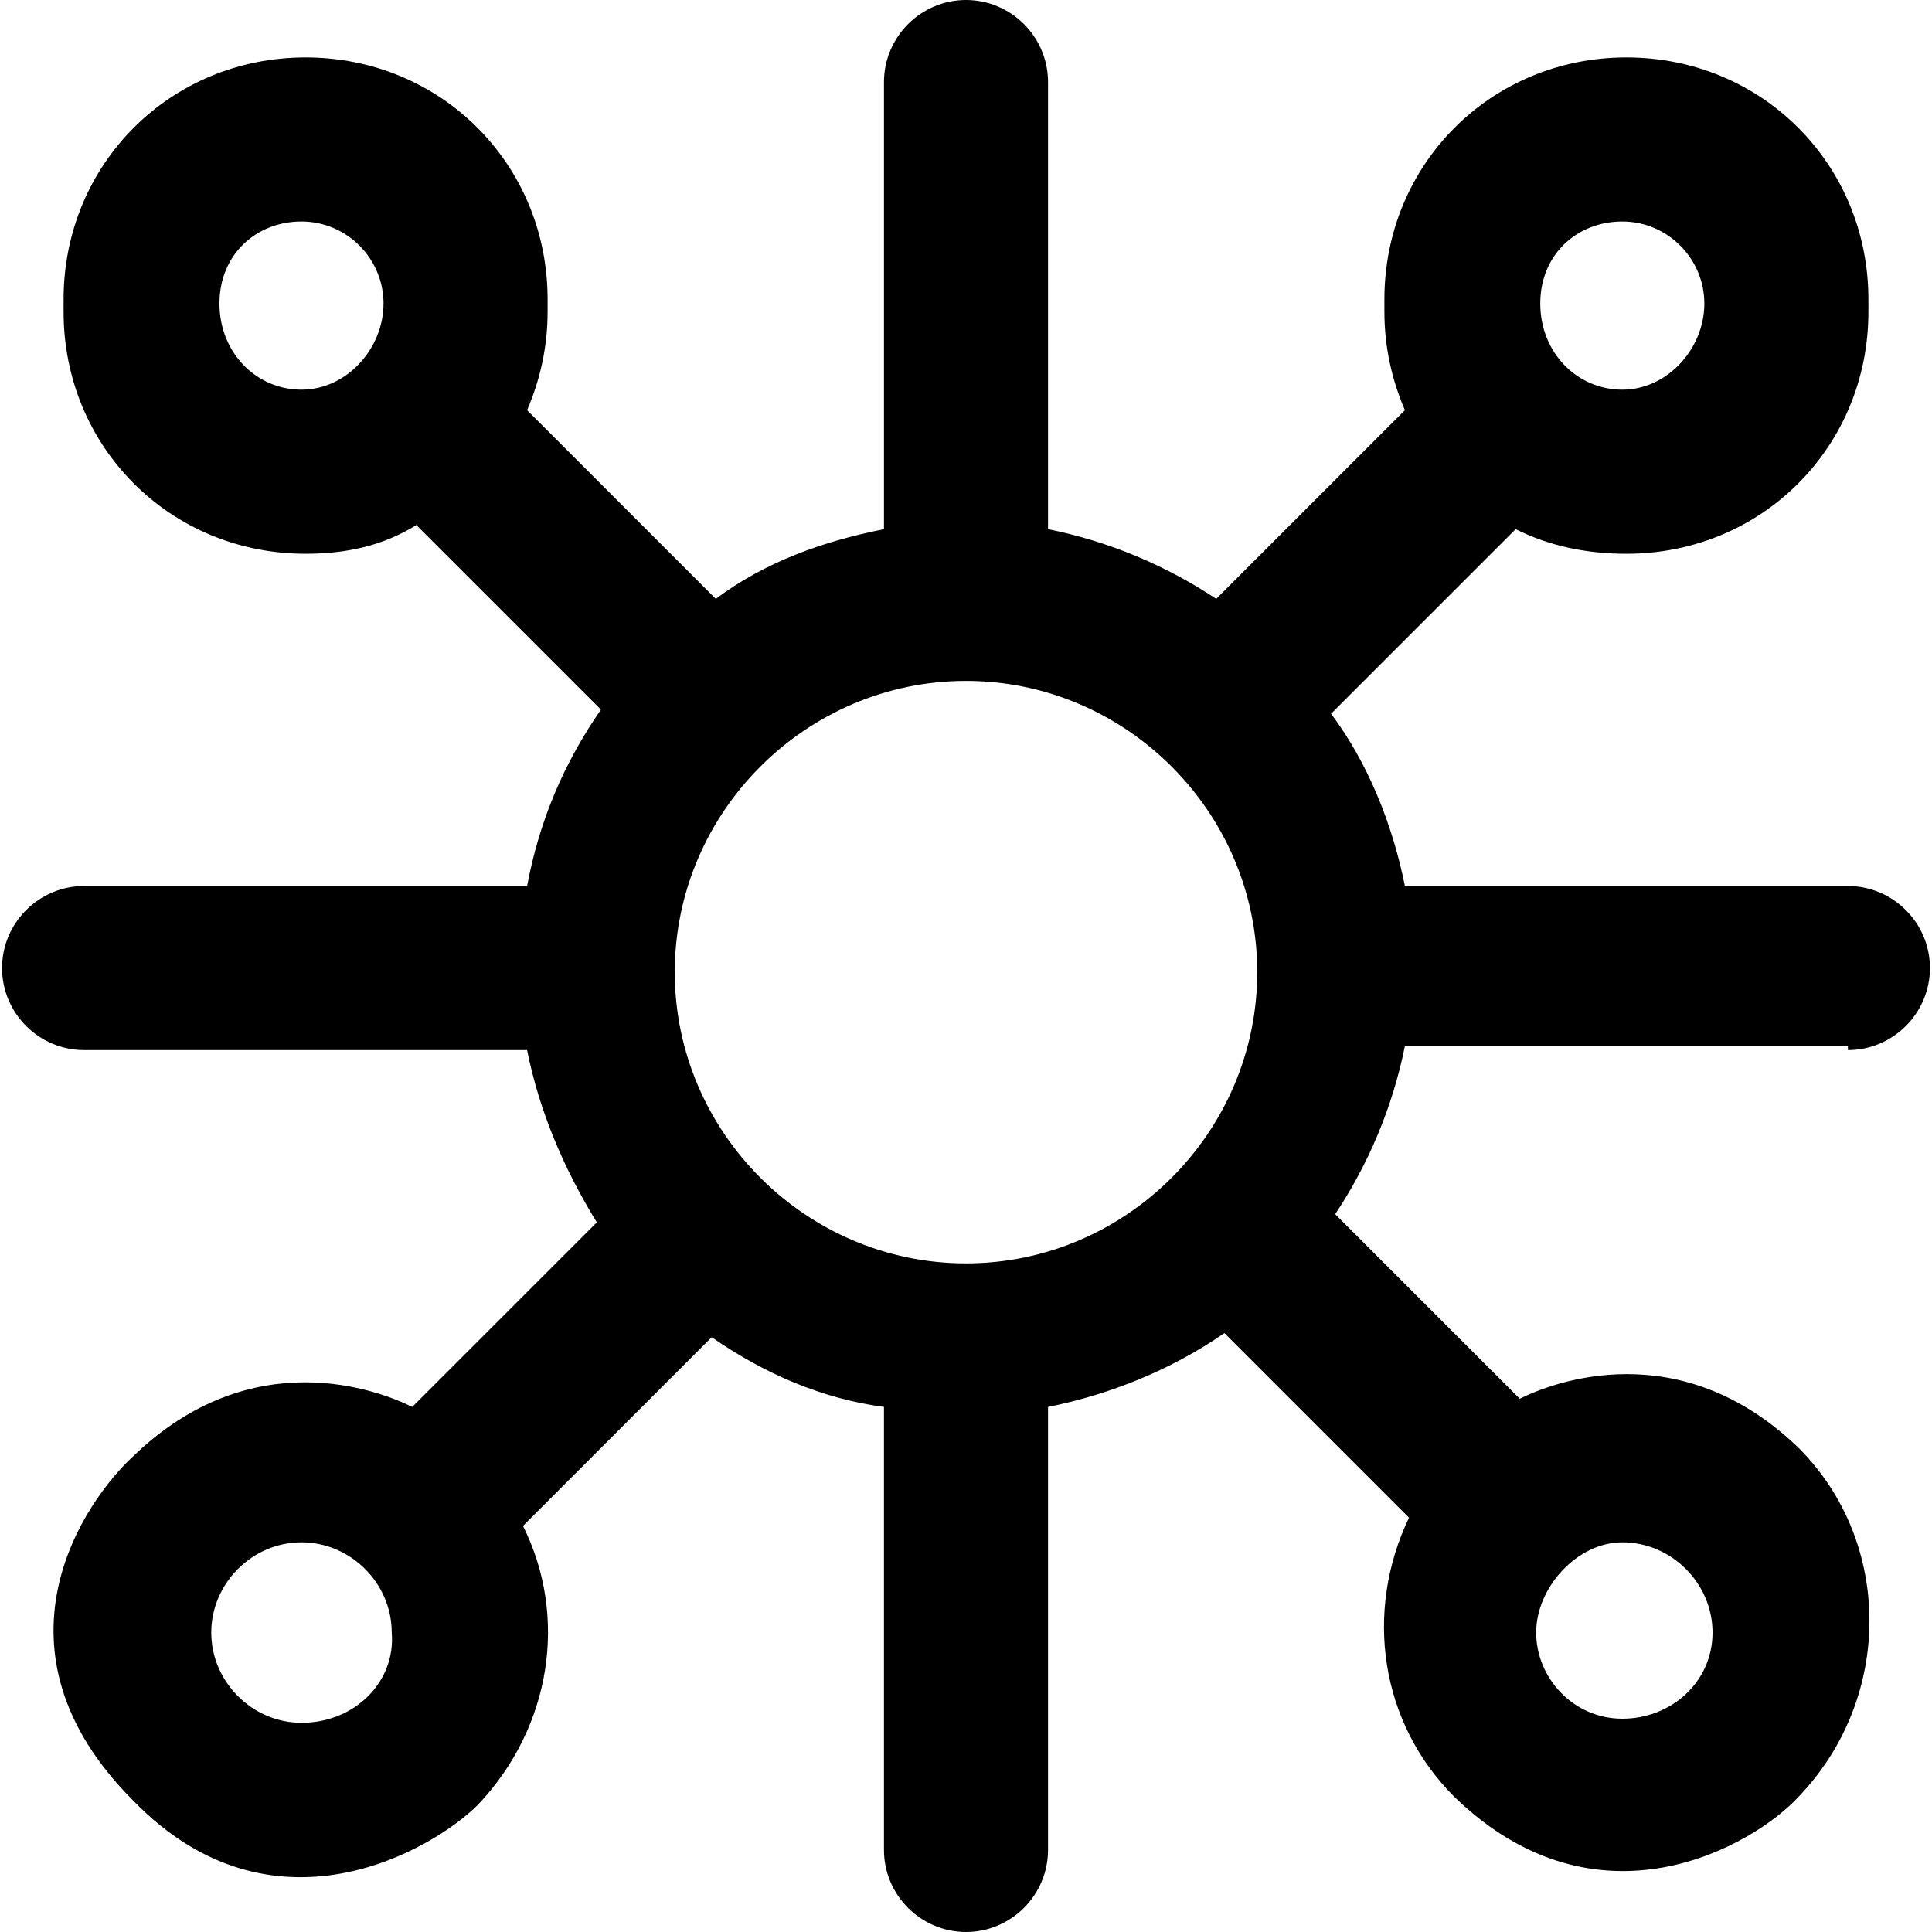
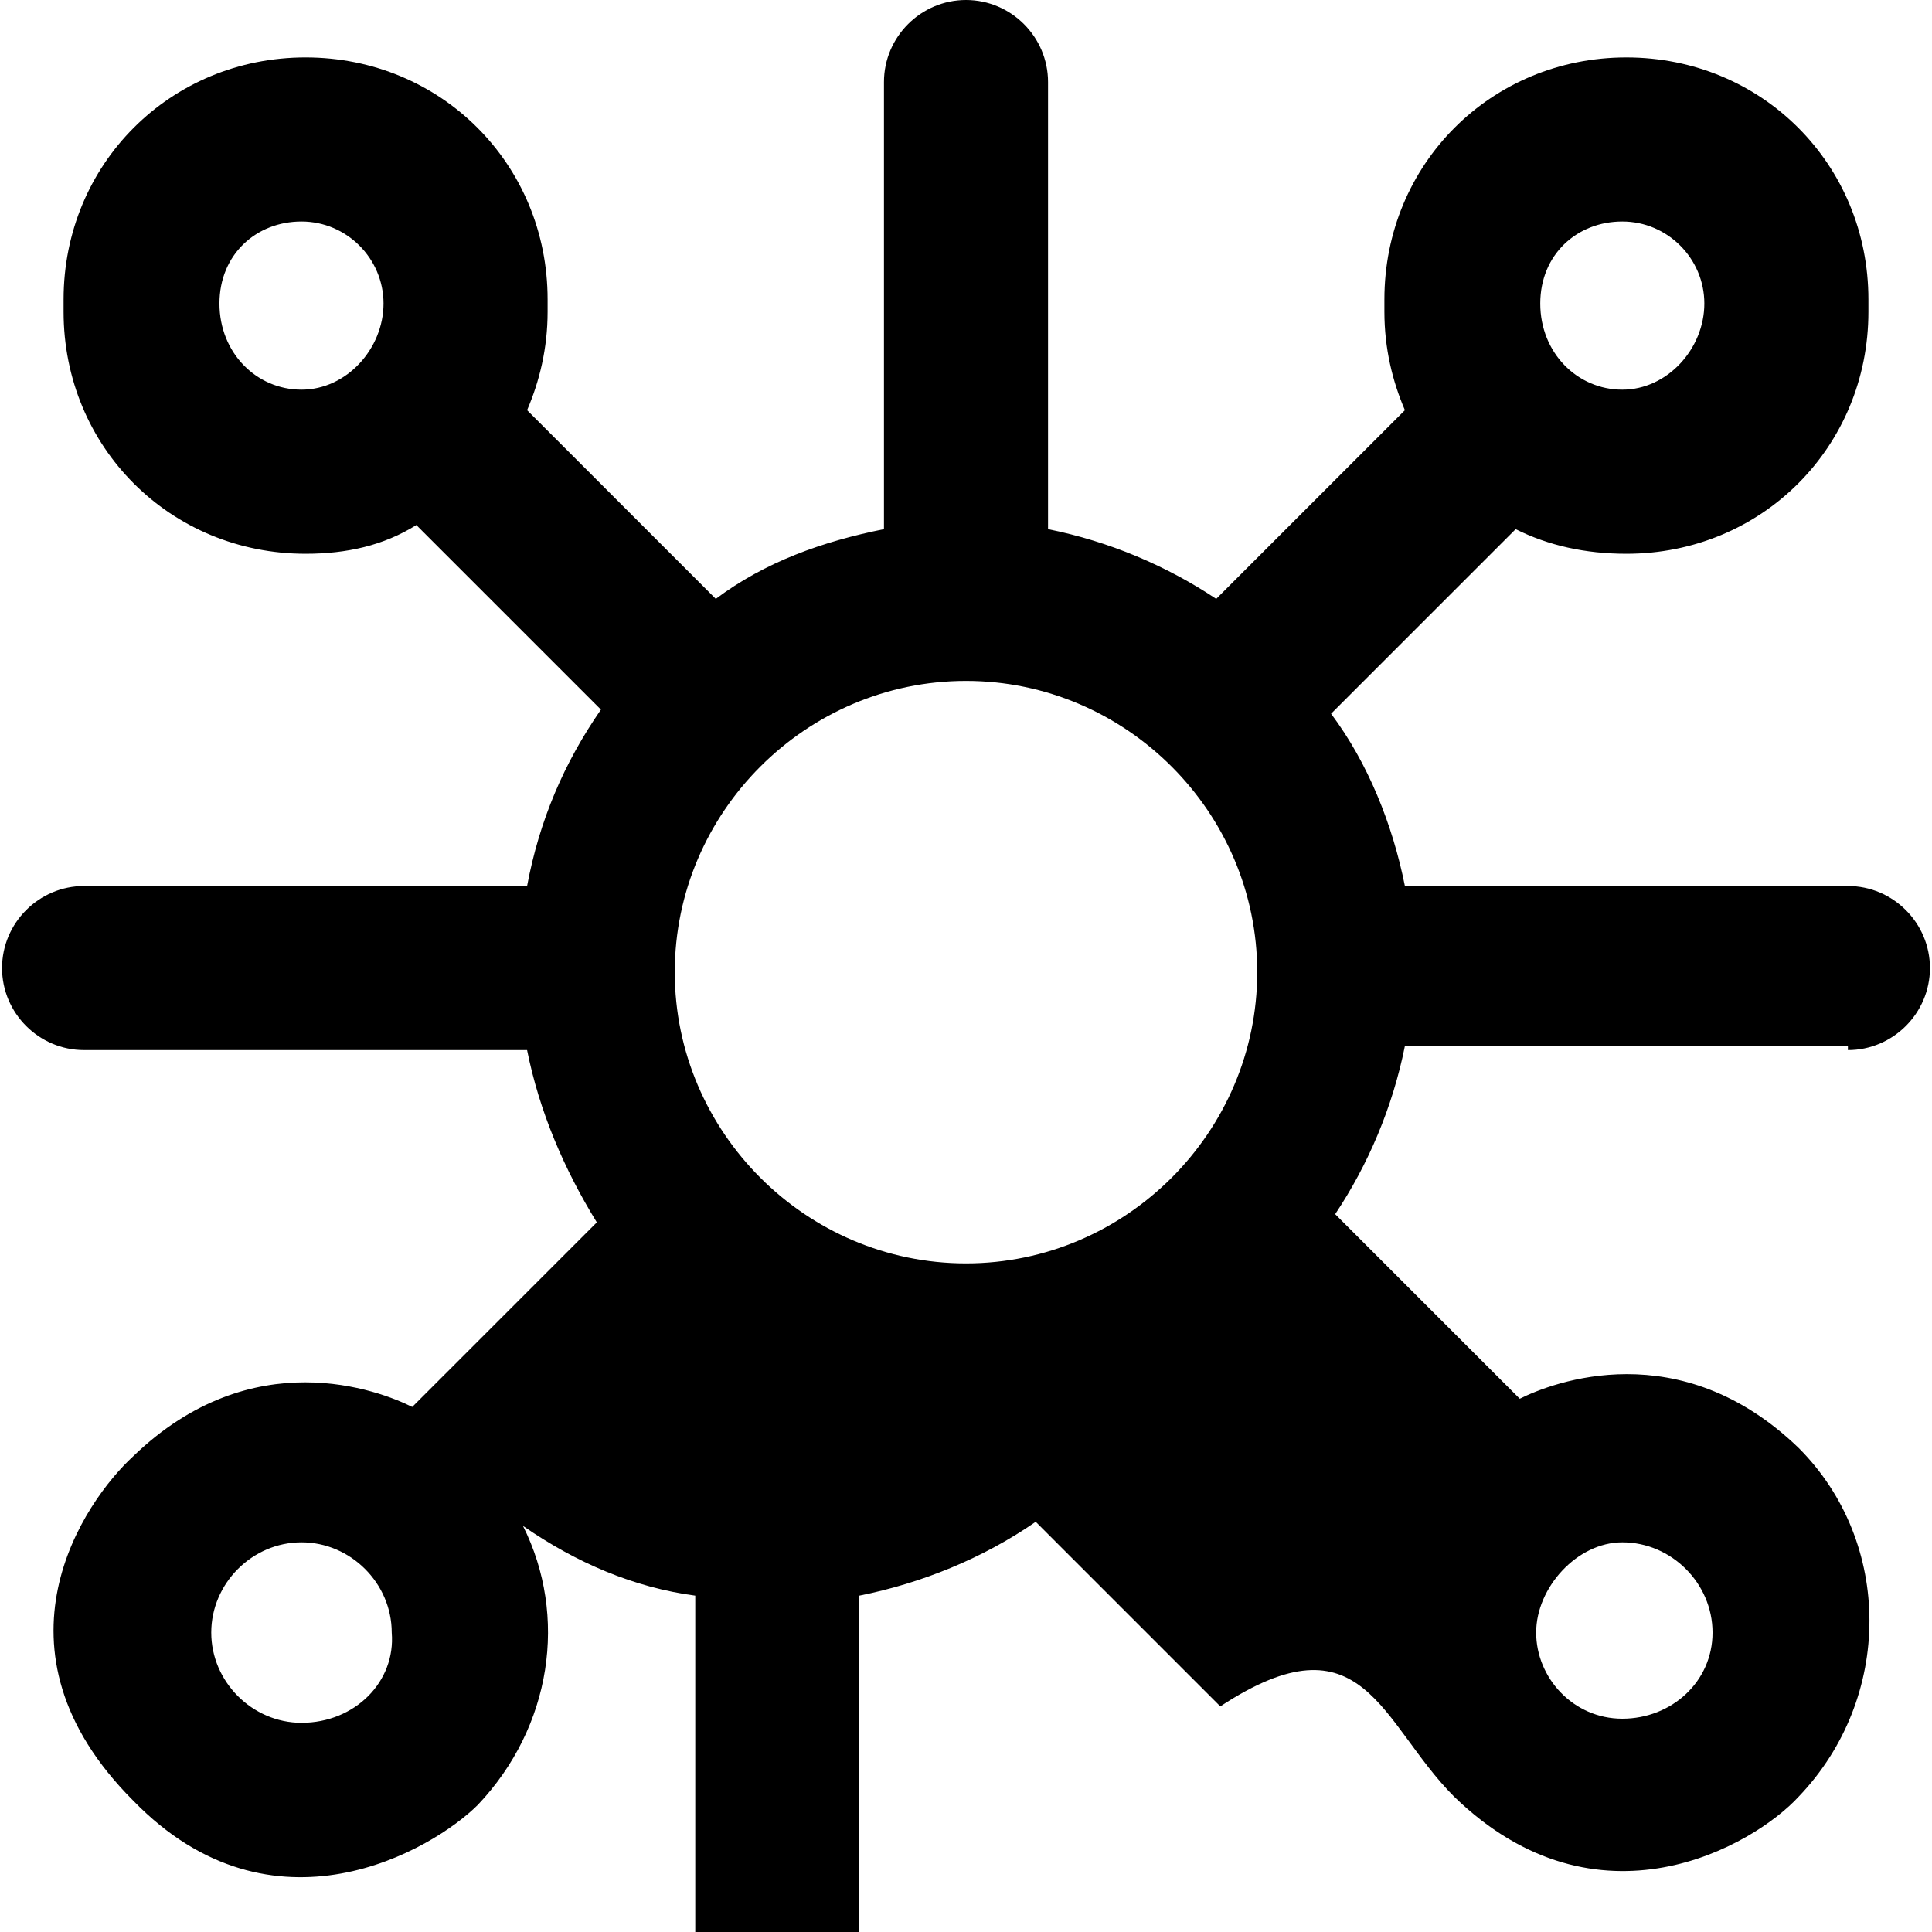
<svg xmlns="http://www.w3.org/2000/svg" version="1.1" id="Layer_1" x="0px" y="0px" viewBox="0 0 502.4 502.4" style="enable-background:new 0 0 502.4 502.4;" xml:space="preserve">
  <g>
    <g>
-       <path d="M501.866,251.733c0-11.733-9.6-21.333-21.333-21.333h-115.2c-3.2-16-9.6-32-19.2-44.8l48-48    c8.533,4.267,18.133,6.4,28.8,6.4c35.2,0,62.933-27.733,62.933-62.933v-3.2c0-35.2-27.733-62.933-62.933-62.933    S360,42.667,360,77.867v3.2c0,9.6,2.133,18.133,5.333,25.6l-49.067,49.067c-12.8-8.533-27.733-14.933-43.733-18.133V21.333    C272.533,9.6,262.933,0,251.2,0c-11.733,0-21.333,9.6-21.333,21.333V137.6c-16,3.2-30.933,8.533-43.733,18.133l-49.067-49.067    c3.2-7.467,5.333-16,5.333-25.6v-3.2c0-35.2-27.733-62.933-62.933-62.933S16.533,42.667,16.533,77.867v3.2    c0,35.2,27.733,62.933,62.933,62.933c10.667,0,20.267-2.133,28.8-7.467l48,48c-9.6,13.867-16,28.8-19.2,45.867h-115.2    c-11.733,0-21.333,9.6-21.333,21.333c0,11.733,9.6,21.333,21.333,21.333h115.2c3.2,16,9.6,30.933,18.133,44.8l-48,48    c-8.533-4.267-41.6-17.067-72.533,12.8c-12.8,11.733-39.467,50.133,0,89.6c36.267,37.333,77.867,12.8,89.6,1.067    c19.2-20.267,23.467-49.067,11.733-72.533l49.067-49.067c13.867,9.6,28.8,16,44.8,18.133v115.2c0,11.733,9.6,21.333,21.333,21.333    c11.733,0,21.333-9.6,21.333-21.333v-115.2c16-3.2,32-9.6,45.867-19.2l48,48C354.667,419.2,358.934,448,378.134,467.2    c37.333,36.267,77.867,12.8,89.6,0c24.533-25.6,24.533-66.133,0-90.667c-30.933-29.867-64-17.067-72.533-12.8l-48-48    c8.533-12.8,14.933-27.733,18.133-43.733h115.199v1.067C492.266,273.067,501.866,263.467,501.866,251.733z M421.866,57.6    c11.733,0,21.333,9.6,21.333,21.333s-9.6,22.4-21.333,22.4s-21.333-9.6-21.333-22.4C400.533,66.133,410.133,57.6,421.866,57.6z     M78.4,101.333c-11.733,0-21.333-9.6-21.333-22.4c0-12.8,9.6-21.333,21.333-21.333s21.333,9.6,21.333,21.333    S90.133,101.333,78.4,101.333z M78.4,448c-12.8,0-23.467-10.667-23.467-23.467c0-12.8,10.667-23.467,23.467-23.467    c12.8,0,23.467,10.667,23.467,23.467C102.933,437.333,92.266,448,78.4,448z M251.2,328.534c-41.6,0-75.733-34.133-75.733-75.733    s34.133-75.733,75.733-75.733c41.6,0,75.733,34.133,75.733,75.733S292.8,328.534,251.2,328.534z M421.866,401.067    c12.8,0,23.467,10.667,23.467,23.467s-10.667,22.4-23.467,22.4c-12.8,0-22.4-10.667-22.4-22.4S410.133,401.067,421.866,401.067z" />
+       <path d="M501.866,251.733c0-11.733-9.6-21.333-21.333-21.333h-115.2c-3.2-16-9.6-32-19.2-44.8l48-48    c8.533,4.267,18.133,6.4,28.8,6.4c35.2,0,62.933-27.733,62.933-62.933v-3.2c0-35.2-27.733-62.933-62.933-62.933    S360,42.667,360,77.867v3.2c0,9.6,2.133,18.133,5.333,25.6l-49.067,49.067c-12.8-8.533-27.733-14.933-43.733-18.133V21.333    C272.533,9.6,262.933,0,251.2,0c-11.733,0-21.333,9.6-21.333,21.333V137.6c-16,3.2-30.933,8.533-43.733,18.133l-49.067-49.067    c3.2-7.467,5.333-16,5.333-25.6v-3.2c0-35.2-27.733-62.933-62.933-62.933S16.533,42.667,16.533,77.867v3.2    c0,35.2,27.733,62.933,62.933,62.933c10.667,0,20.267-2.133,28.8-7.467l48,48c-9.6,13.867-16,28.8-19.2,45.867h-115.2    c-11.733,0-21.333,9.6-21.333,21.333c0,11.733,9.6,21.333,21.333,21.333h115.2c3.2,16,9.6,30.933,18.133,44.8l-48,48    c-8.533-4.267-41.6-17.067-72.533,12.8c-12.8,11.733-39.467,50.133,0,89.6c36.267,37.333,77.867,12.8,89.6,1.067    c19.2-20.267,23.467-49.067,11.733-72.533c13.867,9.6,28.8,16,44.8,18.133v115.2c0,11.733,9.6,21.333,21.333,21.333    c11.733,0,21.333-9.6,21.333-21.333v-115.2c16-3.2,32-9.6,45.867-19.2l48,48C354.667,419.2,358.934,448,378.134,467.2    c37.333,36.267,77.867,12.8,89.6,0c24.533-25.6,24.533-66.133,0-90.667c-30.933-29.867-64-17.067-72.533-12.8l-48-48    c8.533-12.8,14.933-27.733,18.133-43.733h115.199v1.067C492.266,273.067,501.866,263.467,501.866,251.733z M421.866,57.6    c11.733,0,21.333,9.6,21.333,21.333s-9.6,22.4-21.333,22.4s-21.333-9.6-21.333-22.4C400.533,66.133,410.133,57.6,421.866,57.6z     M78.4,101.333c-11.733,0-21.333-9.6-21.333-22.4c0-12.8,9.6-21.333,21.333-21.333s21.333,9.6,21.333,21.333    S90.133,101.333,78.4,101.333z M78.4,448c-12.8,0-23.467-10.667-23.467-23.467c0-12.8,10.667-23.467,23.467-23.467    c12.8,0,23.467,10.667,23.467,23.467C102.933,437.333,92.266,448,78.4,448z M251.2,328.534c-41.6,0-75.733-34.133-75.733-75.733    s34.133-75.733,75.733-75.733c41.6,0,75.733,34.133,75.733,75.733S292.8,328.534,251.2,328.534z M421.866,401.067    c12.8,0,23.467,10.667,23.467,23.467s-10.667,22.4-23.467,22.4c-12.8,0-22.4-10.667-22.4-22.4S410.133,401.067,421.866,401.067z" />
    </g>
  </g>
  <g>
</g>
  <g>
</g>
  <g>
</g>
  <g>
</g>
  <g>
</g>
  <g>
</g>
  <g>
</g>
  <g>
</g>
  <g>
</g>
  <g>
</g>
  <g>
</g>
  <g>
</g>
  <g>
</g>
  <g>
</g>
  <g>
</g>
</svg>